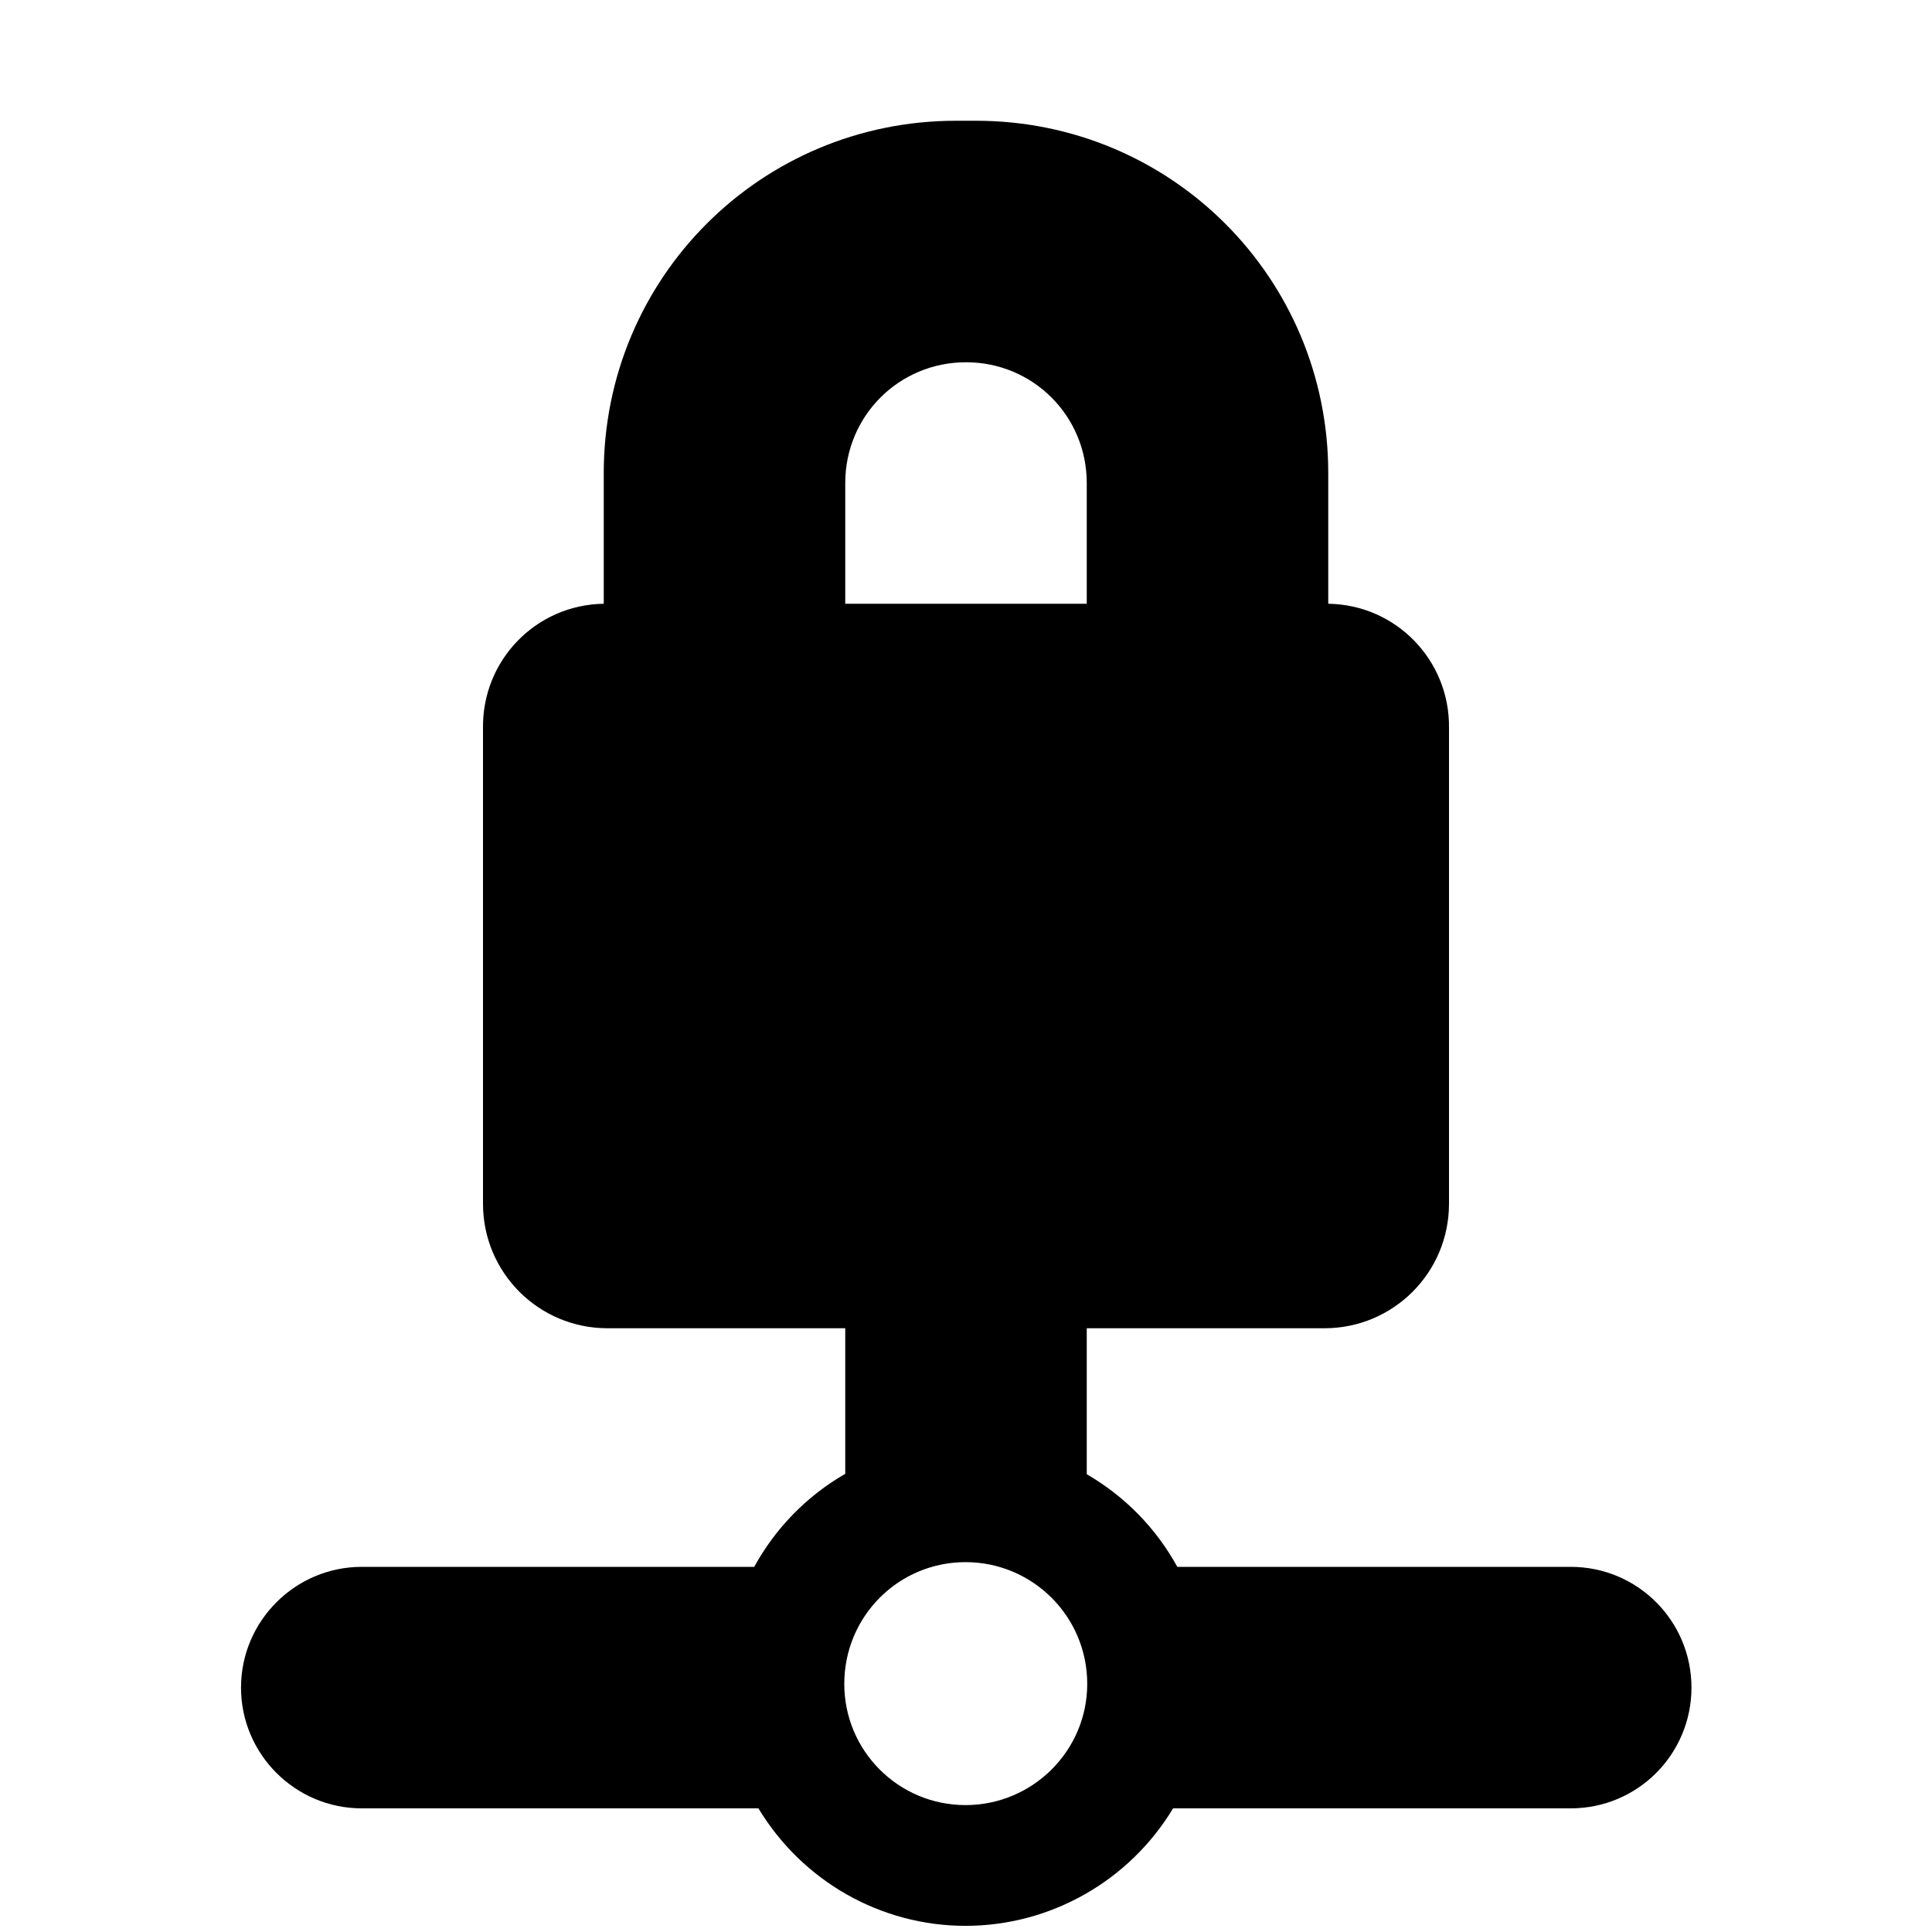
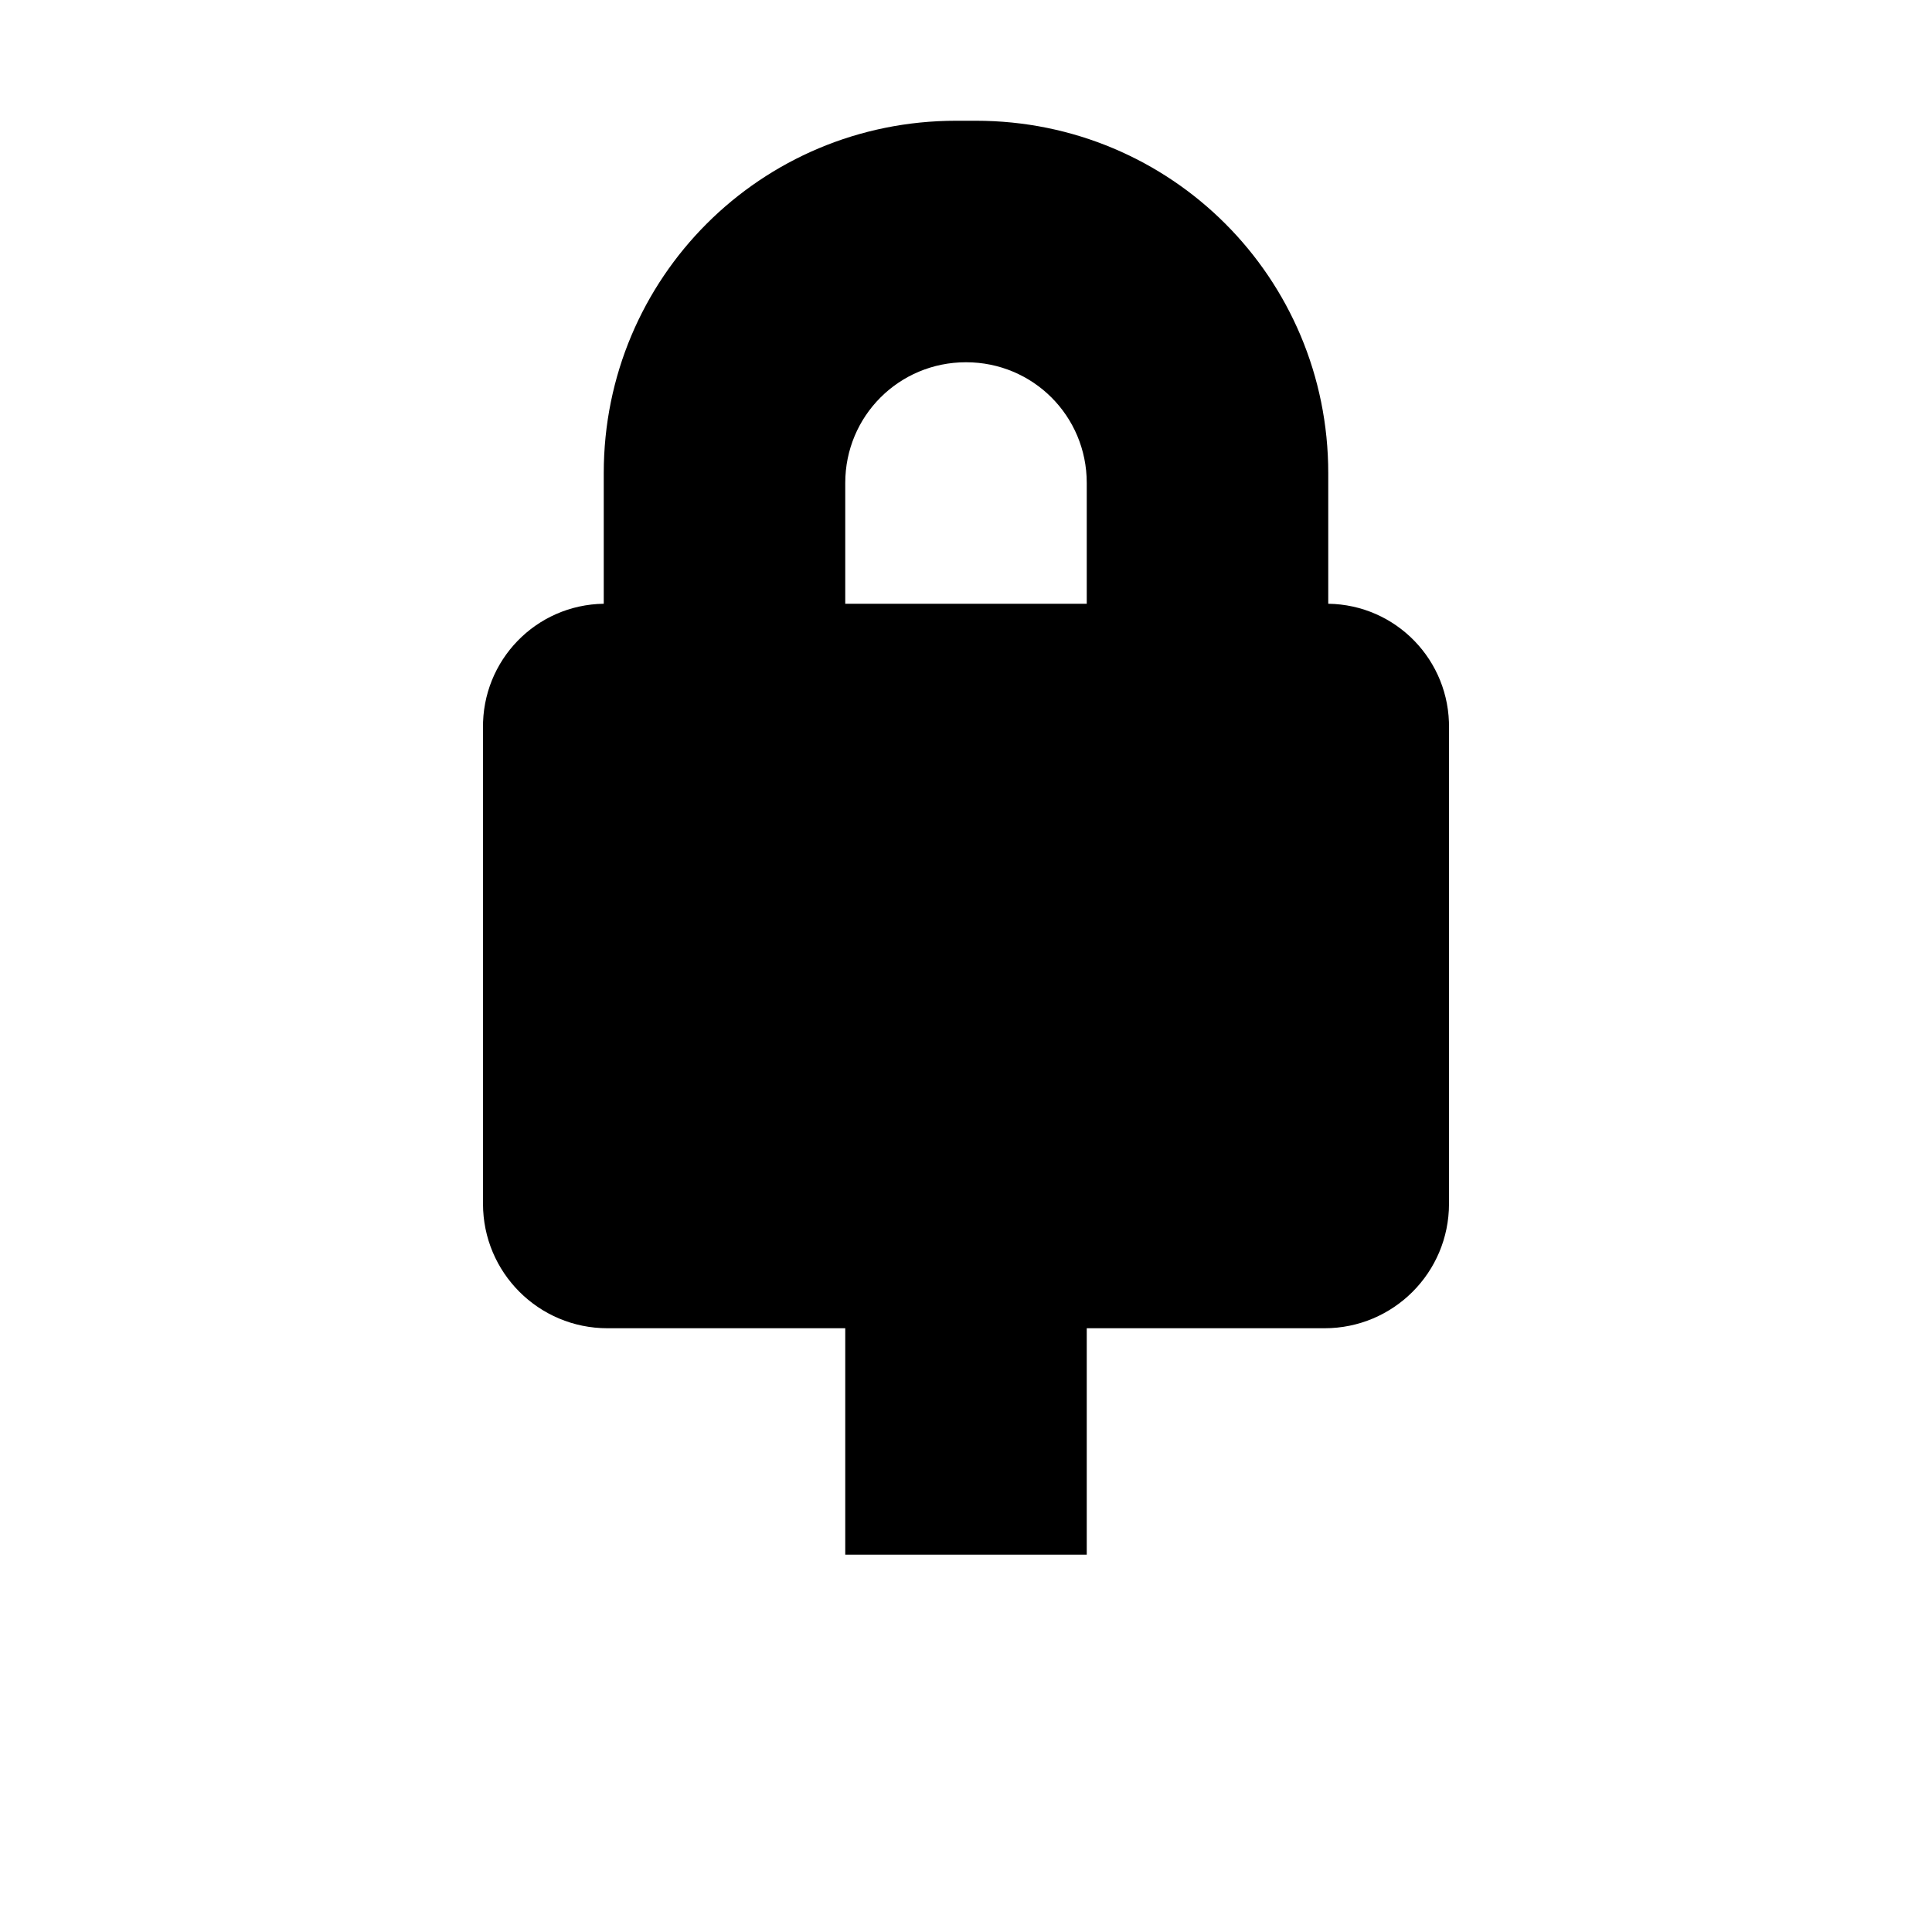
<svg xmlns="http://www.w3.org/2000/svg" height="16px" viewBox="0 0 16 16" width="16px">
  <g fill="black">
    <path d="m 7.918 1 c -1.617 0 -2.918 1.301 -2.918 2.918 v 1.082 c -0.562 0.008 -1.008 0.469 -1 1.031 v 3.938 c 0 0.57 0.461 1.031 1.031 1.031 h 1.969 v 1.875 h 2 v -1.875 h 1.969 c 0.57 0 1.031 -0.461 1.031 -1.031 v -3.938 c 0.008 -0.562 -0.438 -1.023 -1 -1.031 v -1.082 c 0 -1.617 -1.301 -2.918 -2.918 -2.918 z m 0.082 2 c 0.555 0 1 0.445 1 1 v 1 h -2 v -1 c 0 -0.555 0.445 -1 1 -1 z m 0 0" />
-     <path d="m 7.996 15.949 c -0.703 0 -1.352 -0.371 -1.715 -0.973 h -3.285 c -0.551 0 -1 -0.449 -1 -1 c 0 -0.551 0.449 -1 1 -1 h 3.25 c 0.352 -0.641 1.02 -1.035 1.75 -1.039 c 0.73 0.004 1.402 0.398 1.754 1.039 h 3.258 c 0.555 0 1 0.449 1 1 c 0 0.551 -0.445 1 -1 1 h -3.293 c -0.363 0.602 -1.016 0.973 -1.719 0.973 z m 0 -1 c 0.555 0 1.008 -0.449 1.008 -1.004 c 0 -0.559 -0.453 -1.008 -1.008 -1.008 c -0.555 0 -1.004 0.449 -1.004 1.008 c 0 0.555 0.449 1.004 1.004 1.004 z m 0 0" />
  </g>
</svg>